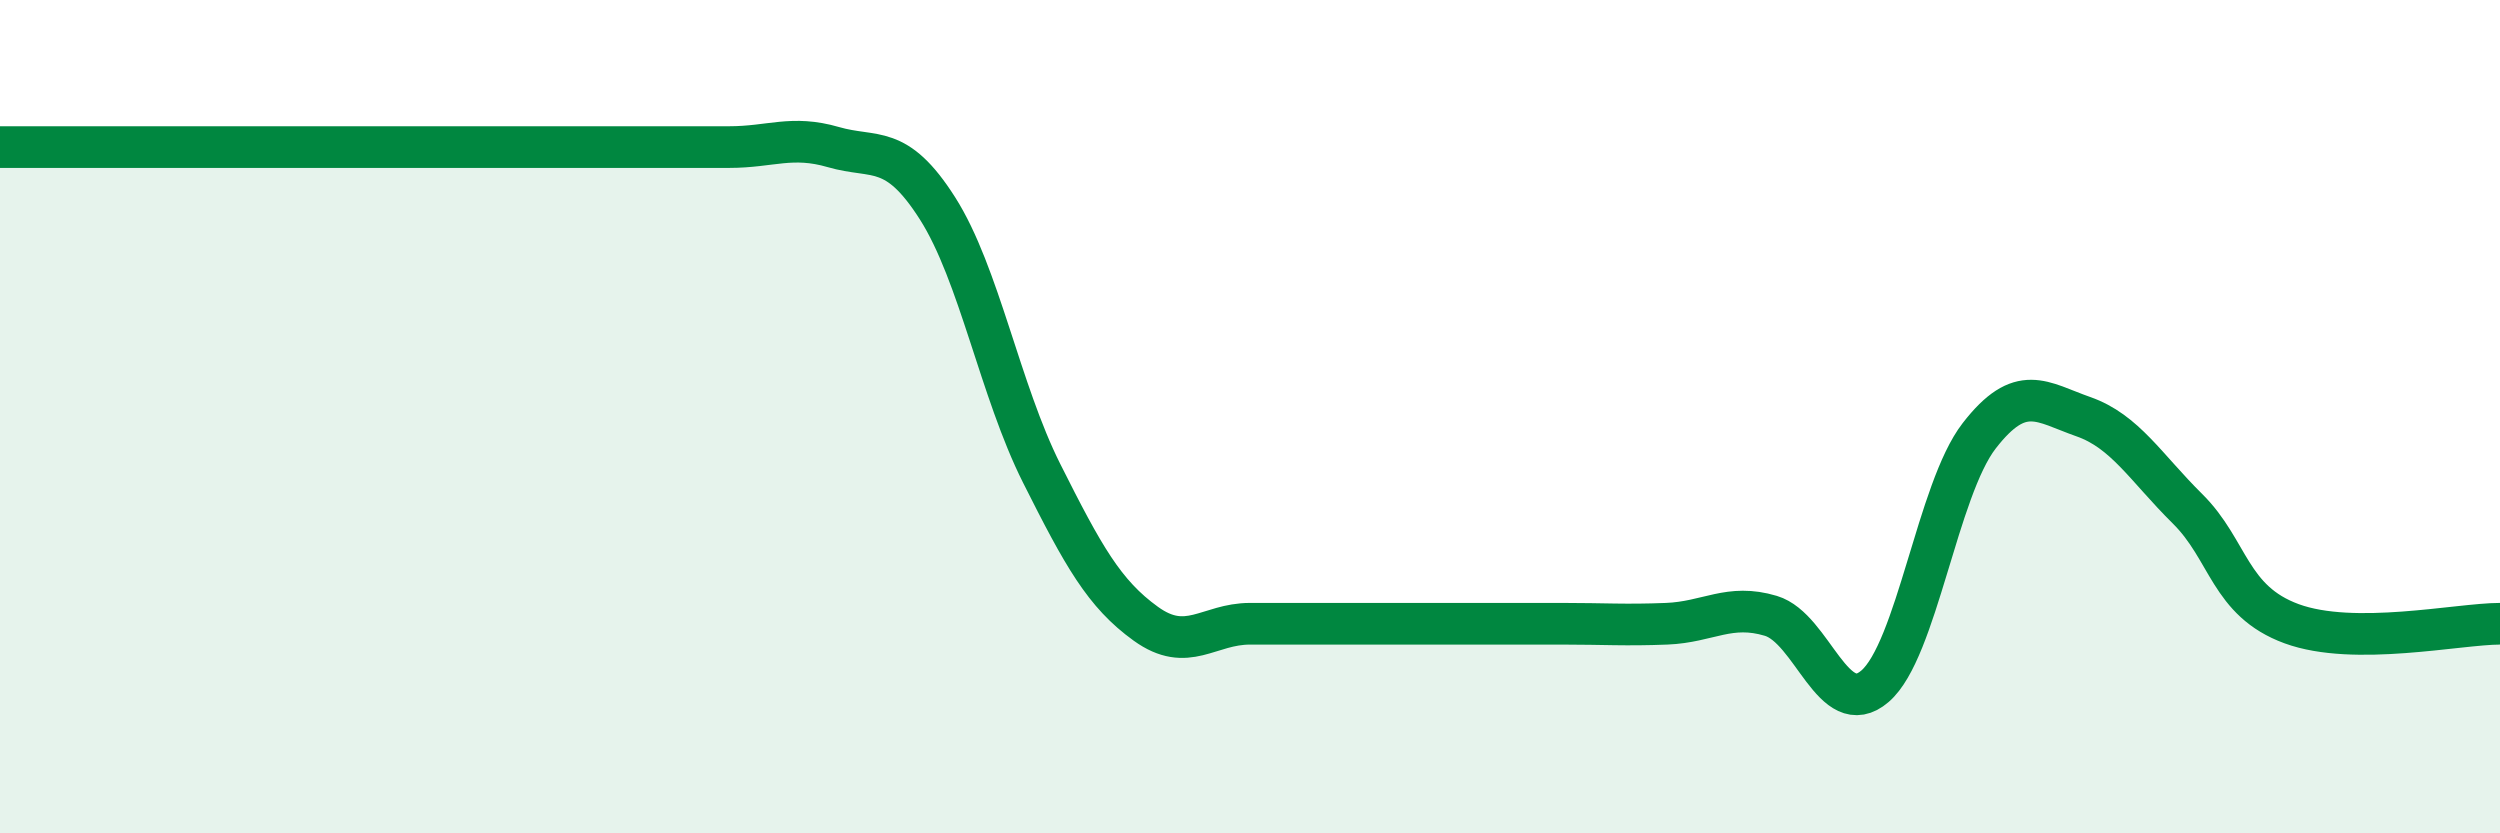
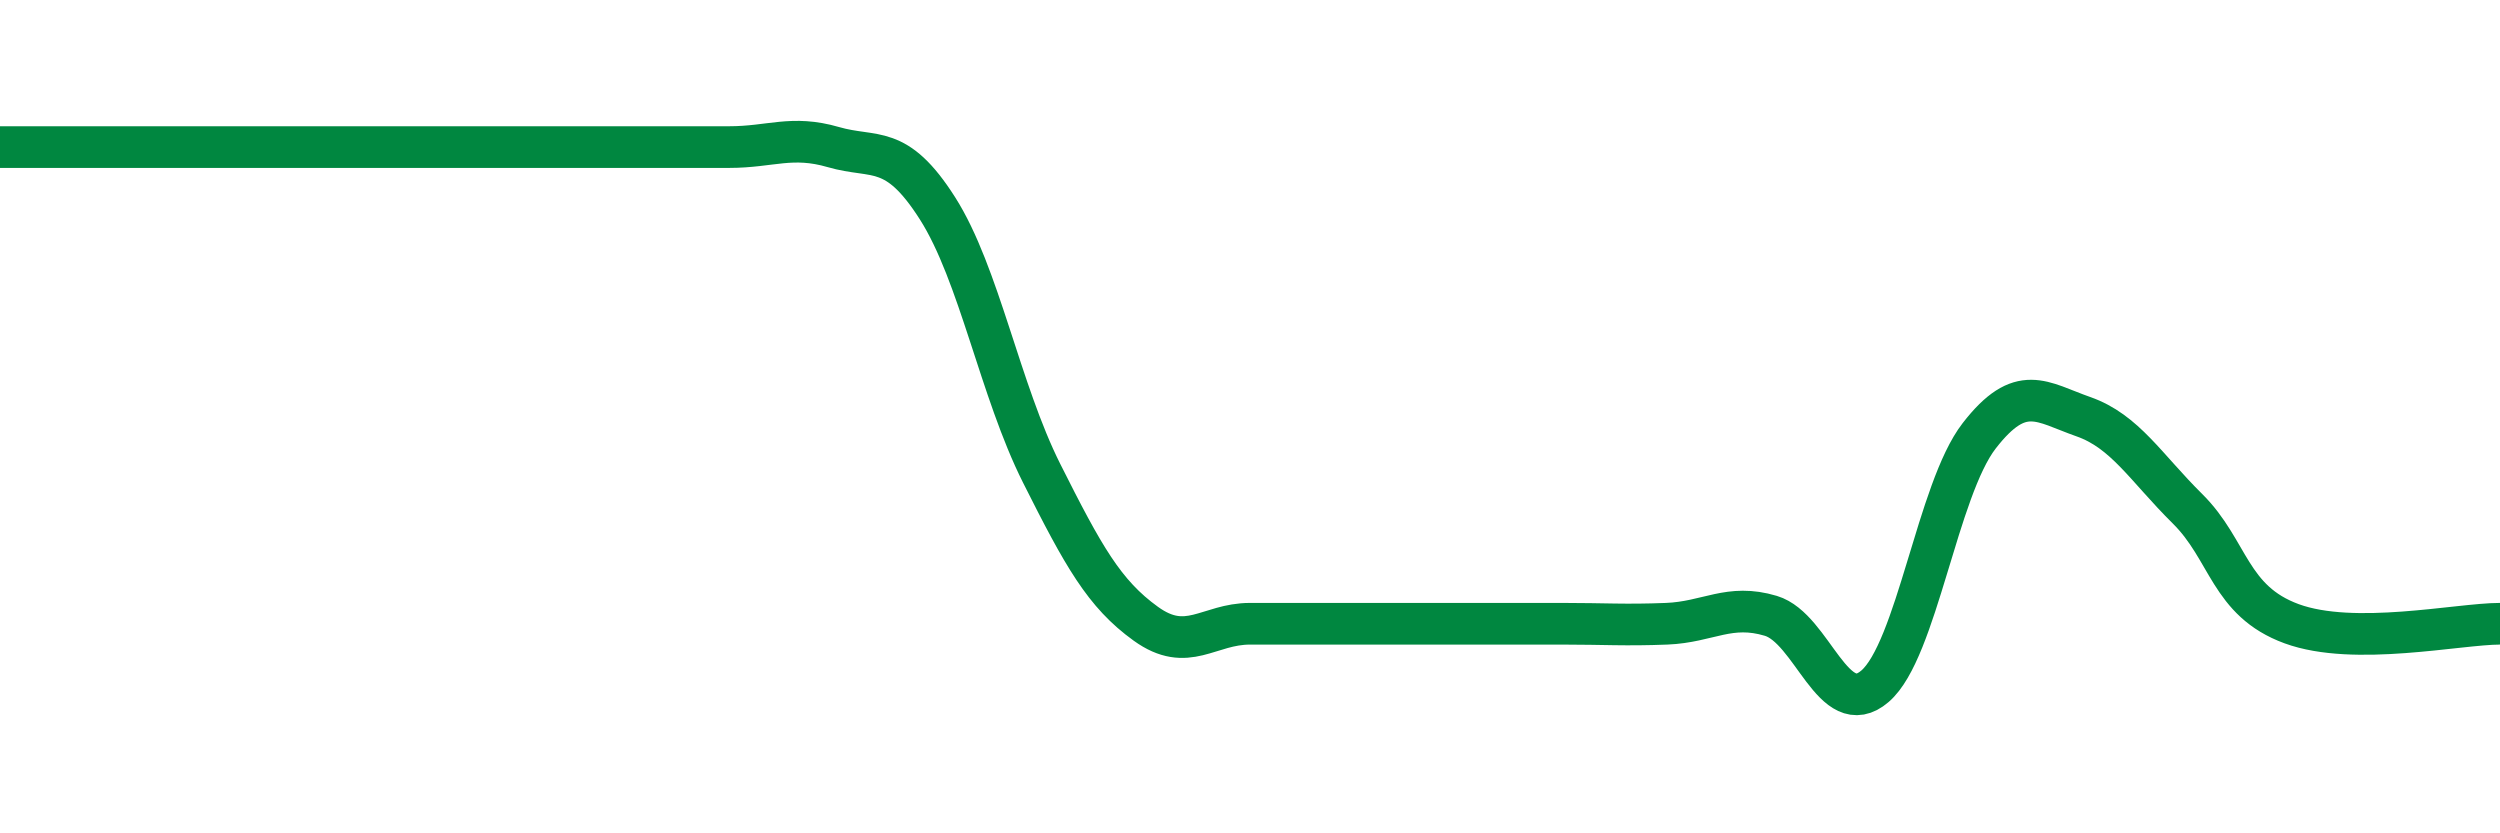
<svg xmlns="http://www.w3.org/2000/svg" width="60" height="20" viewBox="0 0 60 20">
-   <path d="M 0,3.53 C 0.5,3.53 1.5,3.53 2.5,3.53 C 3.5,3.53 4,3.53 5,3.53 C 6,3.53 6.5,3.53 7.5,3.53 C 8.5,3.53 9,3.53 10,3.53 C 11,3.53 11.5,3.53 12.5,3.53 C 13.5,3.53 14,3.53 15,3.53 C 16,3.53 16.5,3.53 17.5,3.53 C 18.5,3.53 19,3.24 20,3.53 C 21,3.82 21.5,3.43 22.5,5 C 23.5,6.57 24,9.37 25,11.36 C 26,13.35 26.5,14.25 27.5,14.97 C 28.5,15.69 29,14.97 30,14.97 C 31,14.97 31.5,14.97 32.5,14.97 C 33.5,14.97 34,14.97 35,14.97 C 36,14.97 36.5,14.97 37.5,14.97 C 38.5,14.97 39,15.01 40,14.97 C 41,14.93 41.5,14.48 42.5,14.78 C 43.5,15.08 44,17.33 45,16.47 C 46,15.61 46.5,11.75 47.5,10.46 C 48.5,9.17 49,9.65 50,10 C 51,10.35 51.5,11.22 52.5,12.21 C 53.5,13.2 53.5,14.42 55,14.97 C 56.5,15.52 59,14.97 60,14.97L60 20L0 20Z" fill="#008740" opacity="0.1" stroke-linecap="round" stroke-linejoin="round" />
  <path d="M 0,3.53 C 0.5,3.53 1.5,3.53 2.5,3.53 C 3.5,3.53 4,3.53 5,3.53 C 6,3.53 6.5,3.53 7.5,3.53 C 8.5,3.53 9,3.53 10,3.53 C 11,3.53 11.5,3.53 12.5,3.53 C 13.5,3.53 14,3.53 15,3.53 C 16,3.53 16.5,3.53 17.5,3.53 C 18.5,3.53 19,3.24 20,3.53 C 21,3.82 21.5,3.43 22.5,5 C 23.5,6.57 24,9.37 25,11.36 C 26,13.35 26.5,14.25 27.5,14.97 C 28.5,15.69 29,14.97 30,14.97 C 31,14.97 31.5,14.97 32.5,14.97 C 33.5,14.97 34,14.97 35,14.97 C 36,14.97 36.5,14.97 37.5,14.97 C 38.5,14.97 39,15.01 40,14.97 C 41,14.93 41.5,14.48 42.5,14.78 C 43.5,15.08 44,17.33 45,16.47 C 46,15.61 46.5,11.75 47.5,10.46 C 48.5,9.17 49,9.65 50,10 C 51,10.35 51.5,11.22 52.5,12.21 C 53.5,13.2 53.5,14.42 55,14.97 C 56.5,15.52 59,14.97 60,14.97" stroke="#008740" stroke-width="1" fill="none" stroke-linecap="round" stroke-linejoin="round" />
</svg>